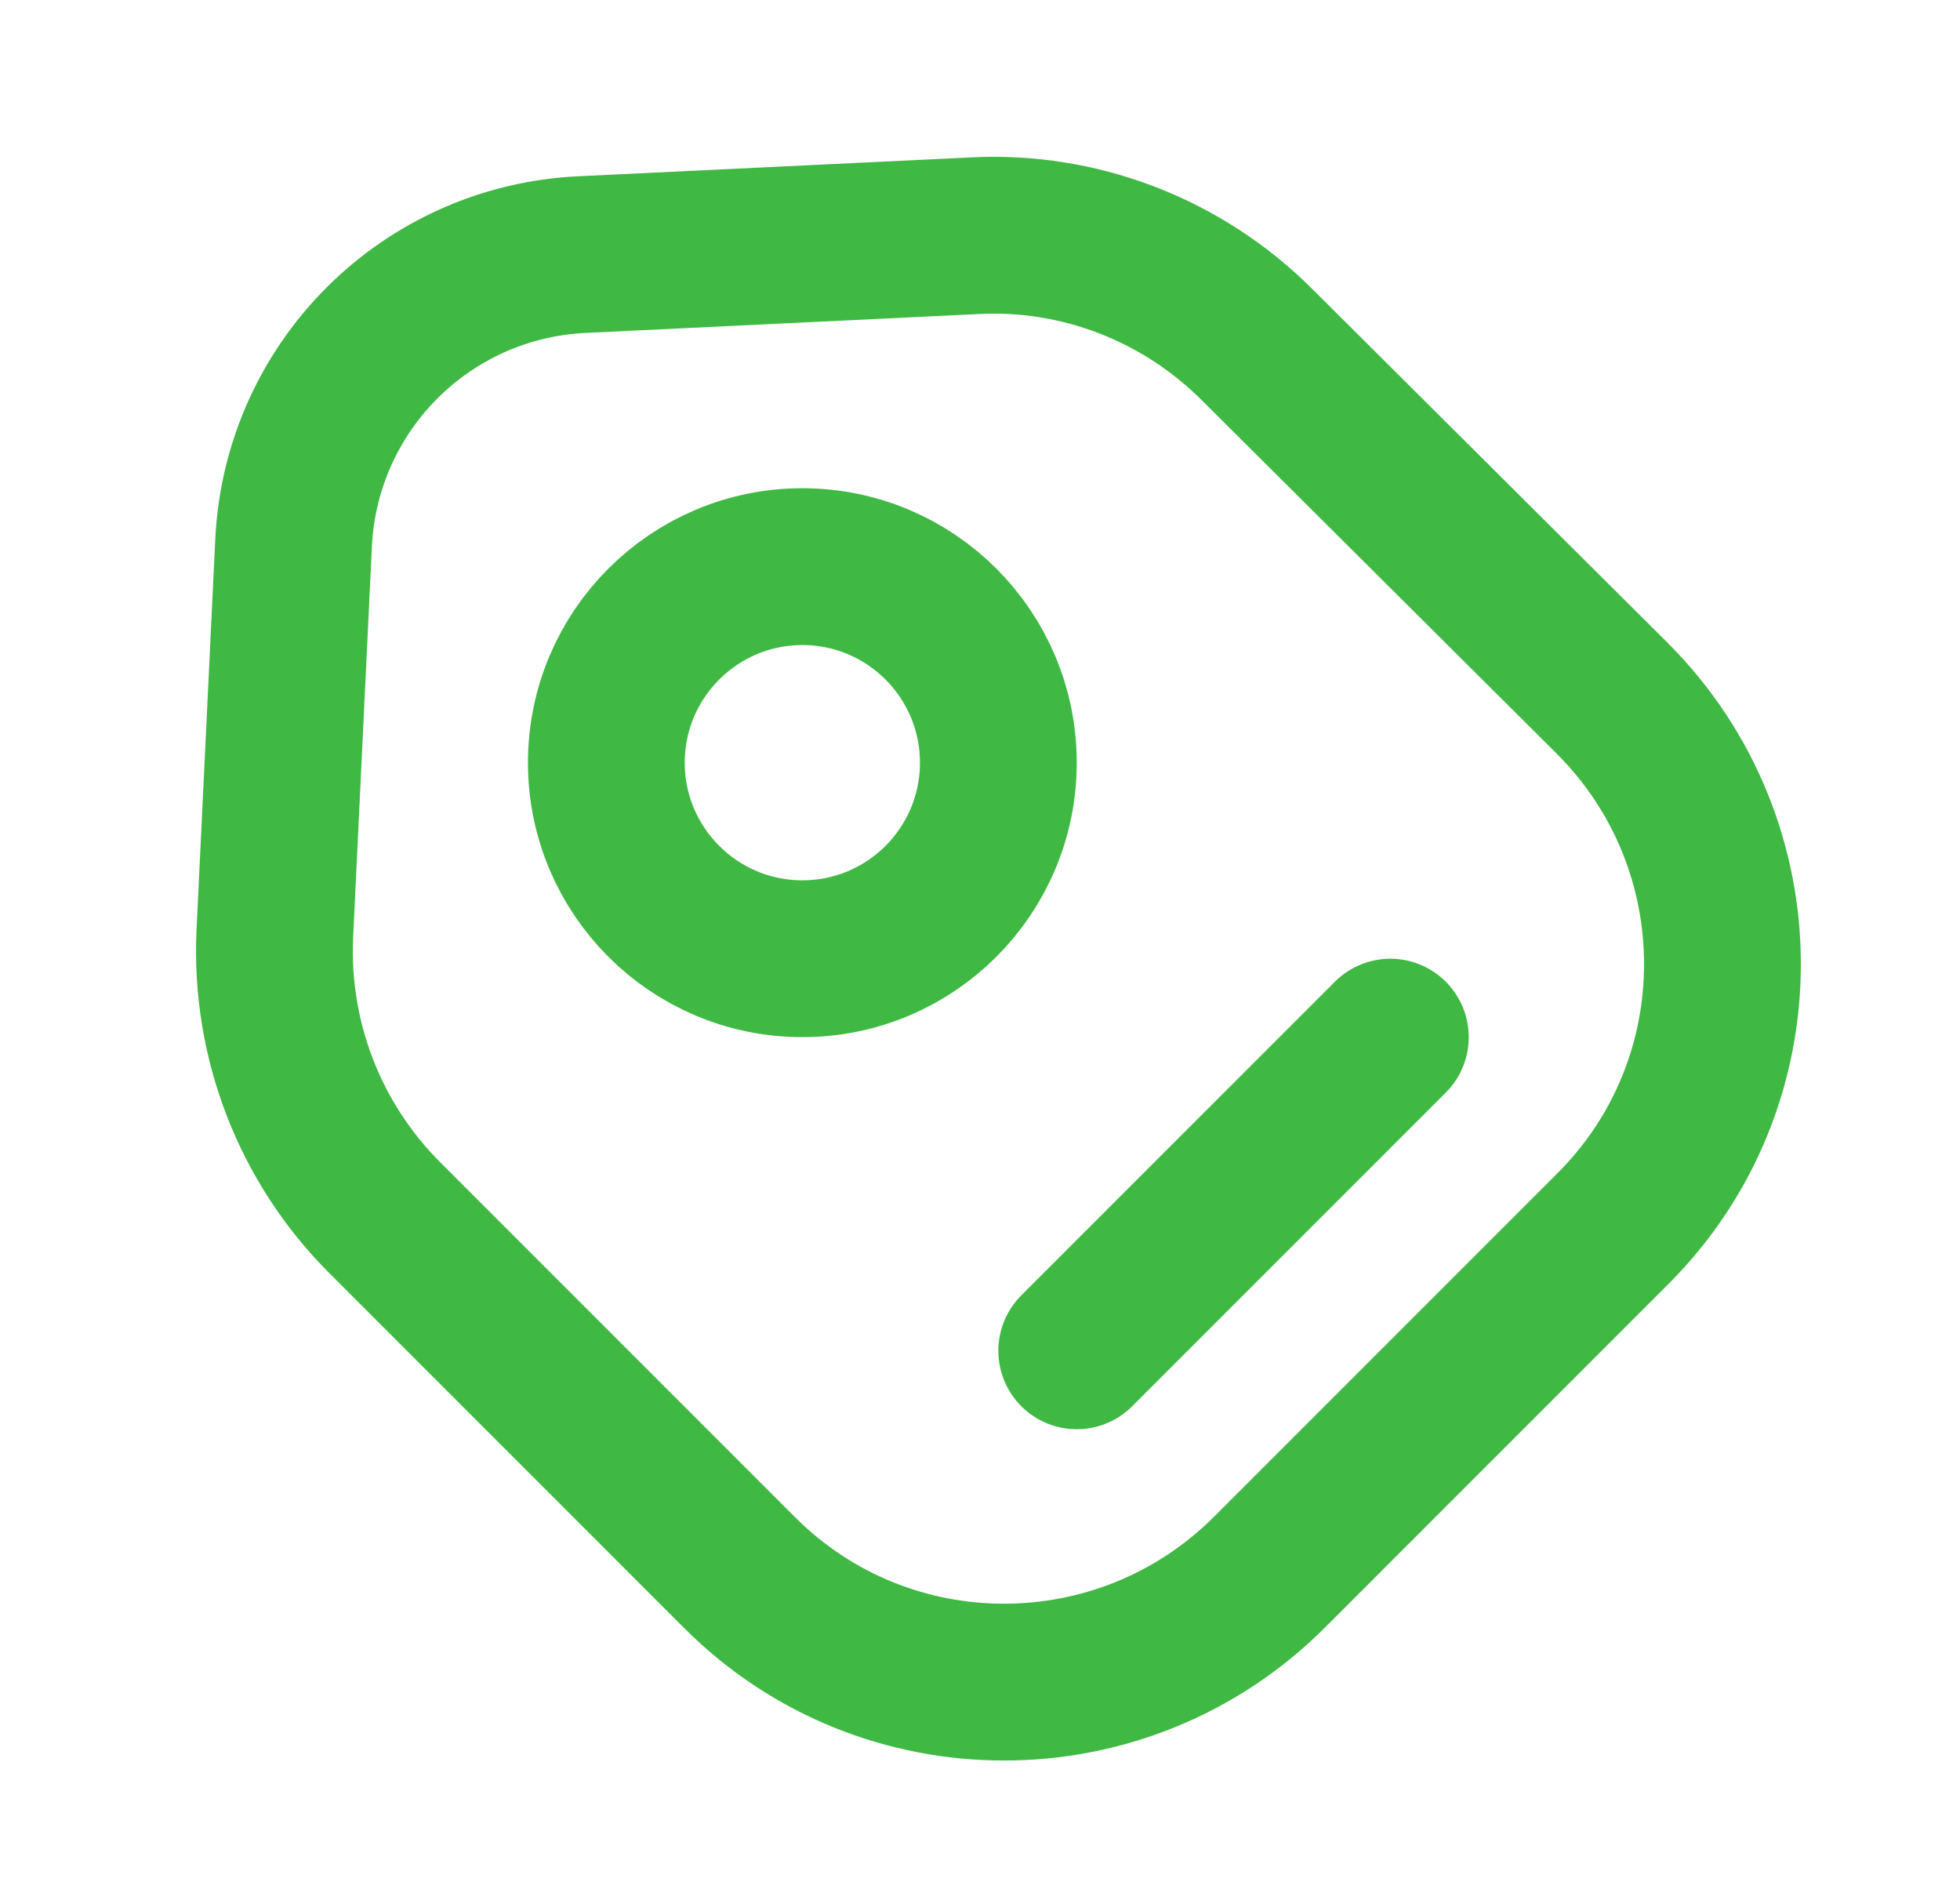
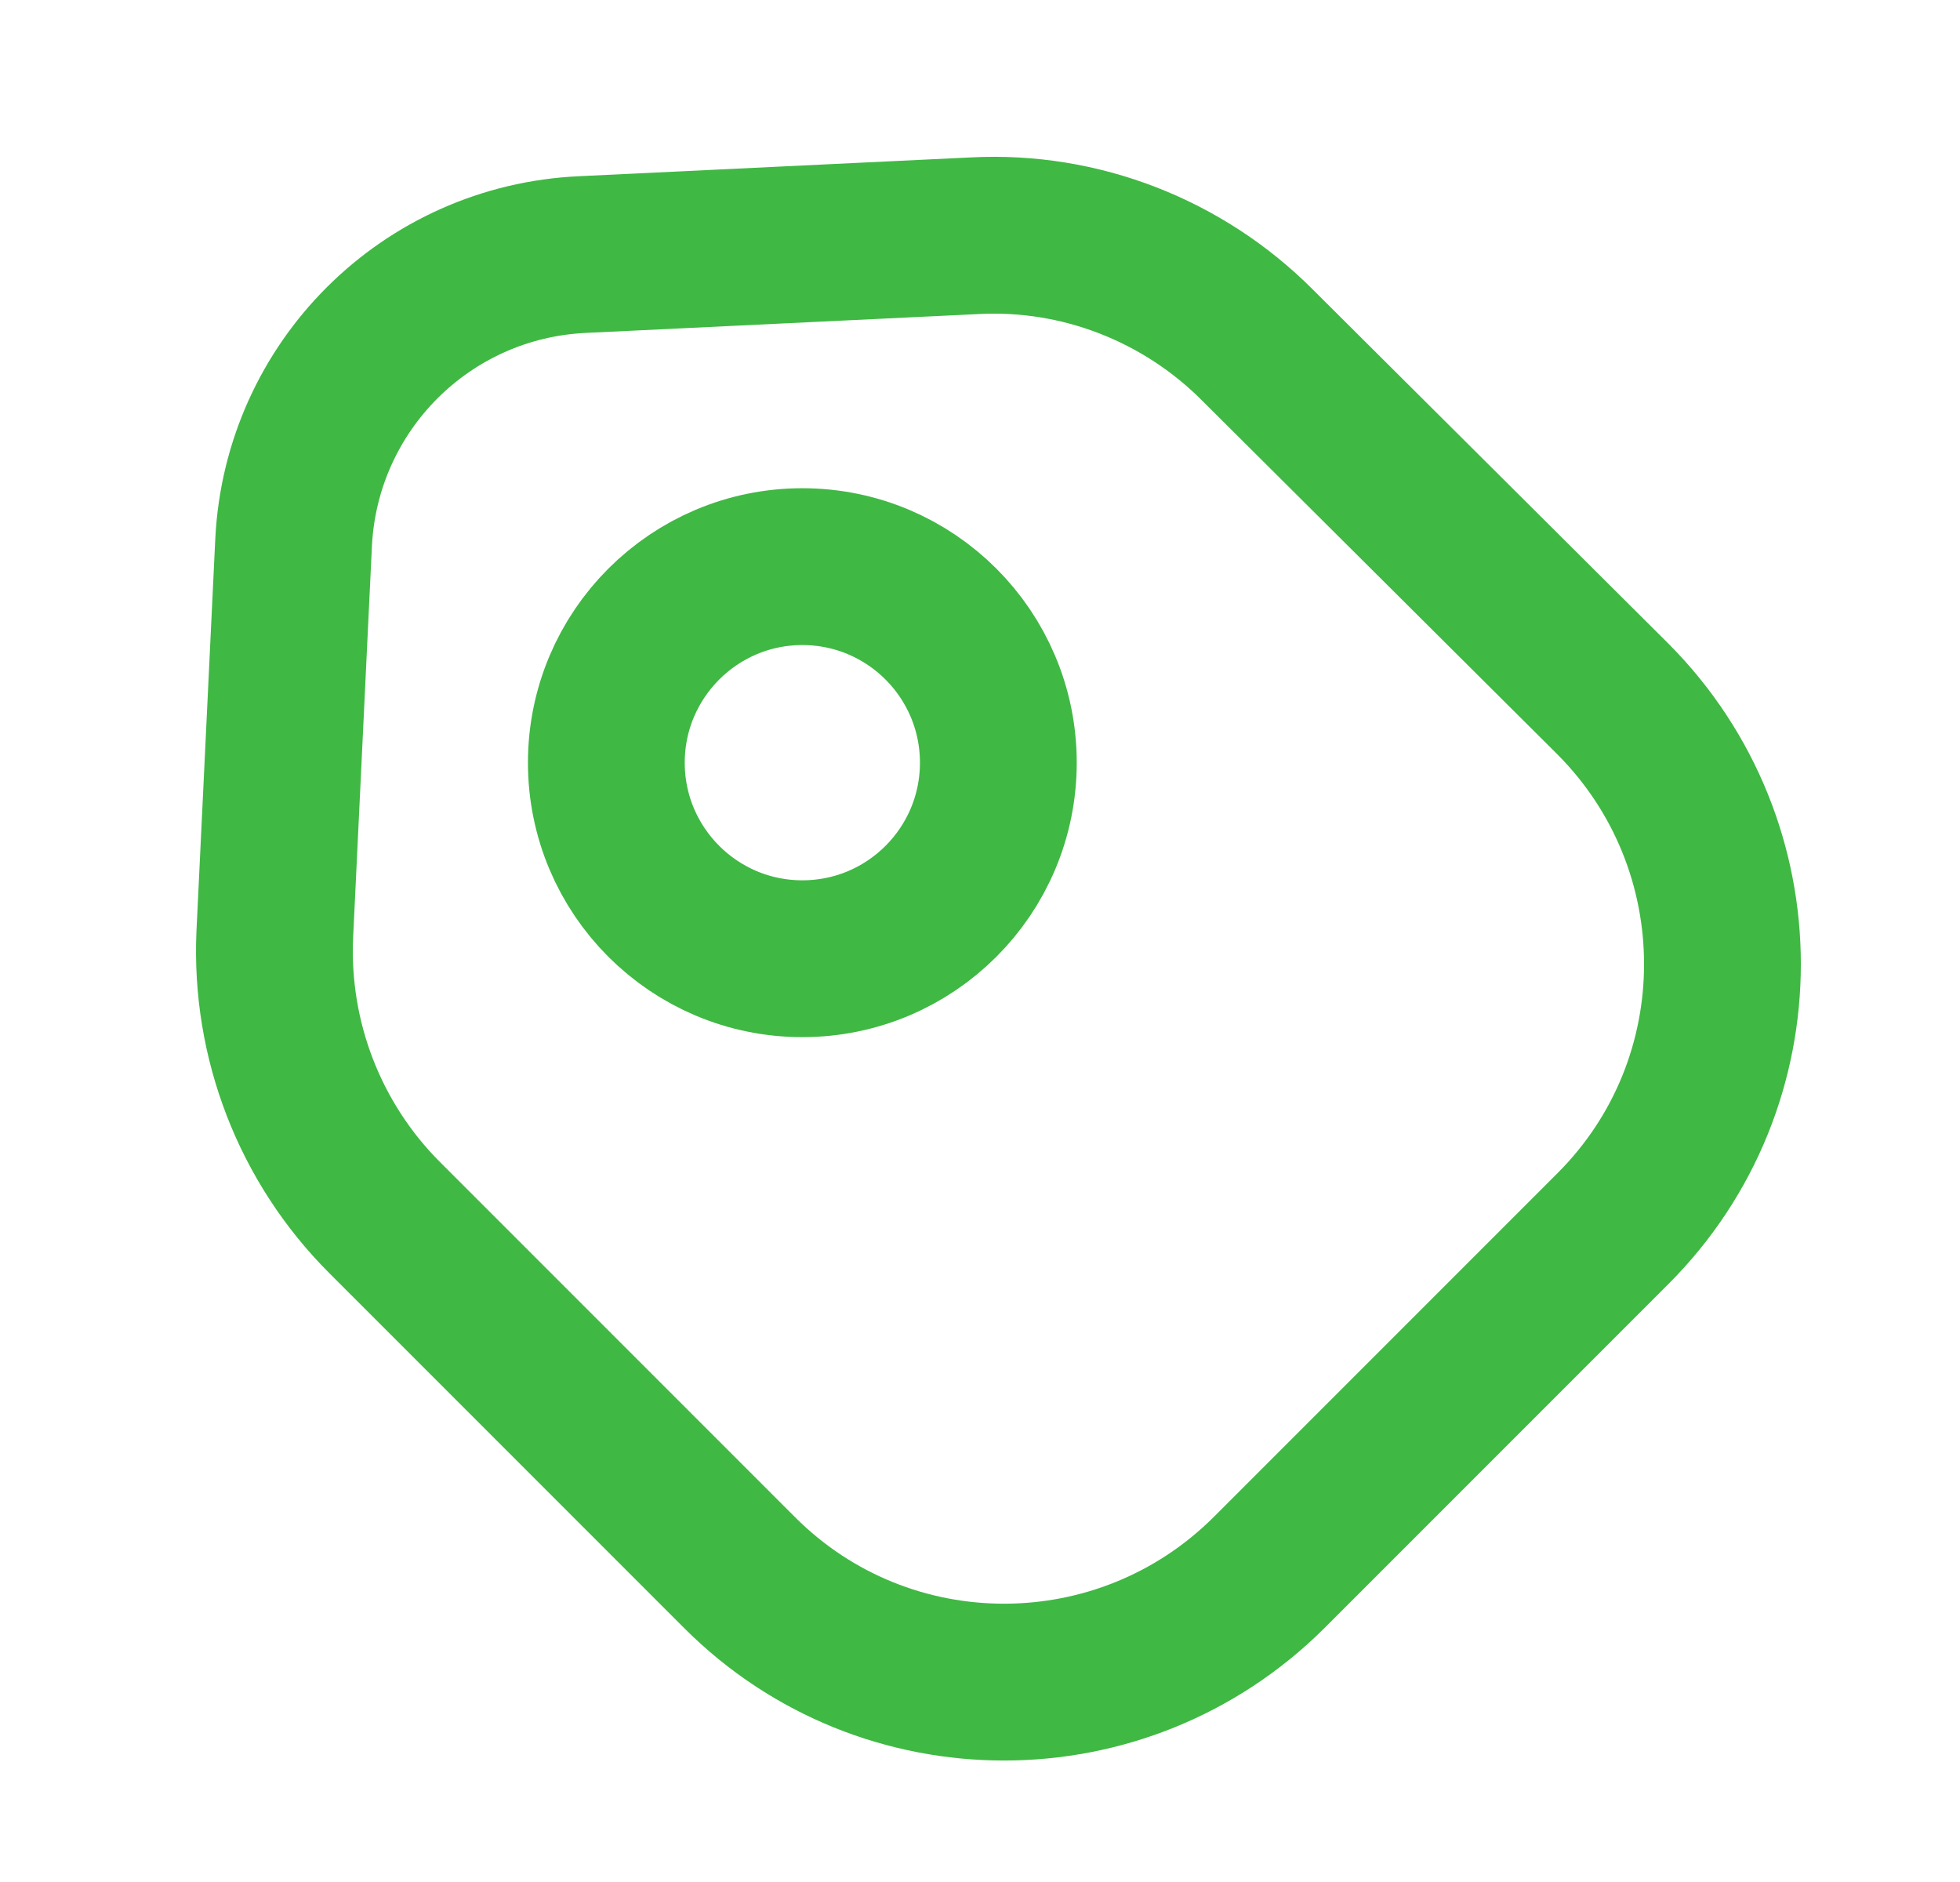
<svg xmlns="http://www.w3.org/2000/svg" width="25" height="24" viewBox="0 0 25 24" fill="none">
-   <path d="M4.905 15.526L9.435 20.056C11.295 21.916 14.315 21.916 16.185 20.056L20.575 15.666C22.435 13.806 22.435 10.786 20.575 8.916L16.035 4.396C15.085 3.446 13.775 2.936 12.435 3.006L7.435 3.246C5.435 3.336 3.845 4.926 3.745 6.916L3.505 11.916C3.445 13.266 3.955 14.576 4.905 15.526Z" stroke="#40B844" stroke-width="2" stroke-linecap="round" stroke-linejoin="round" />
+   <path d="M4.905 15.526L9.435 20.056C11.295 21.916 14.315 21.916 16.185 20.056L20.575 15.666C22.435 13.806 22.435 10.786 20.575 8.916L16.035 4.396C15.085 3.446 13.775 2.936 12.435 3.006L7.435 3.246C5.435 3.336 3.845 4.926 3.745 6.916L3.505 11.916C3.445 13.266 3.955 14.576 4.905 15.526" stroke="#40B844" stroke-width="2" stroke-linecap="round" stroke-linejoin="round" />
  <path d="M10.234 12.226C11.615 12.226 12.734 11.107 12.734 9.726C12.734 8.346 11.615 7.226 10.234 7.226C8.854 7.226 7.734 8.346 7.734 9.726C7.734 11.107 8.854 12.226 10.234 12.226Z" stroke="#40B844" stroke-width="2" stroke-linecap="round" />
-   <path d="M13.734 17.226L17.734 13.226" stroke="#40B844" stroke-width="2" stroke-miterlimit="10" stroke-linecap="round" stroke-linejoin="round" />
</svg>